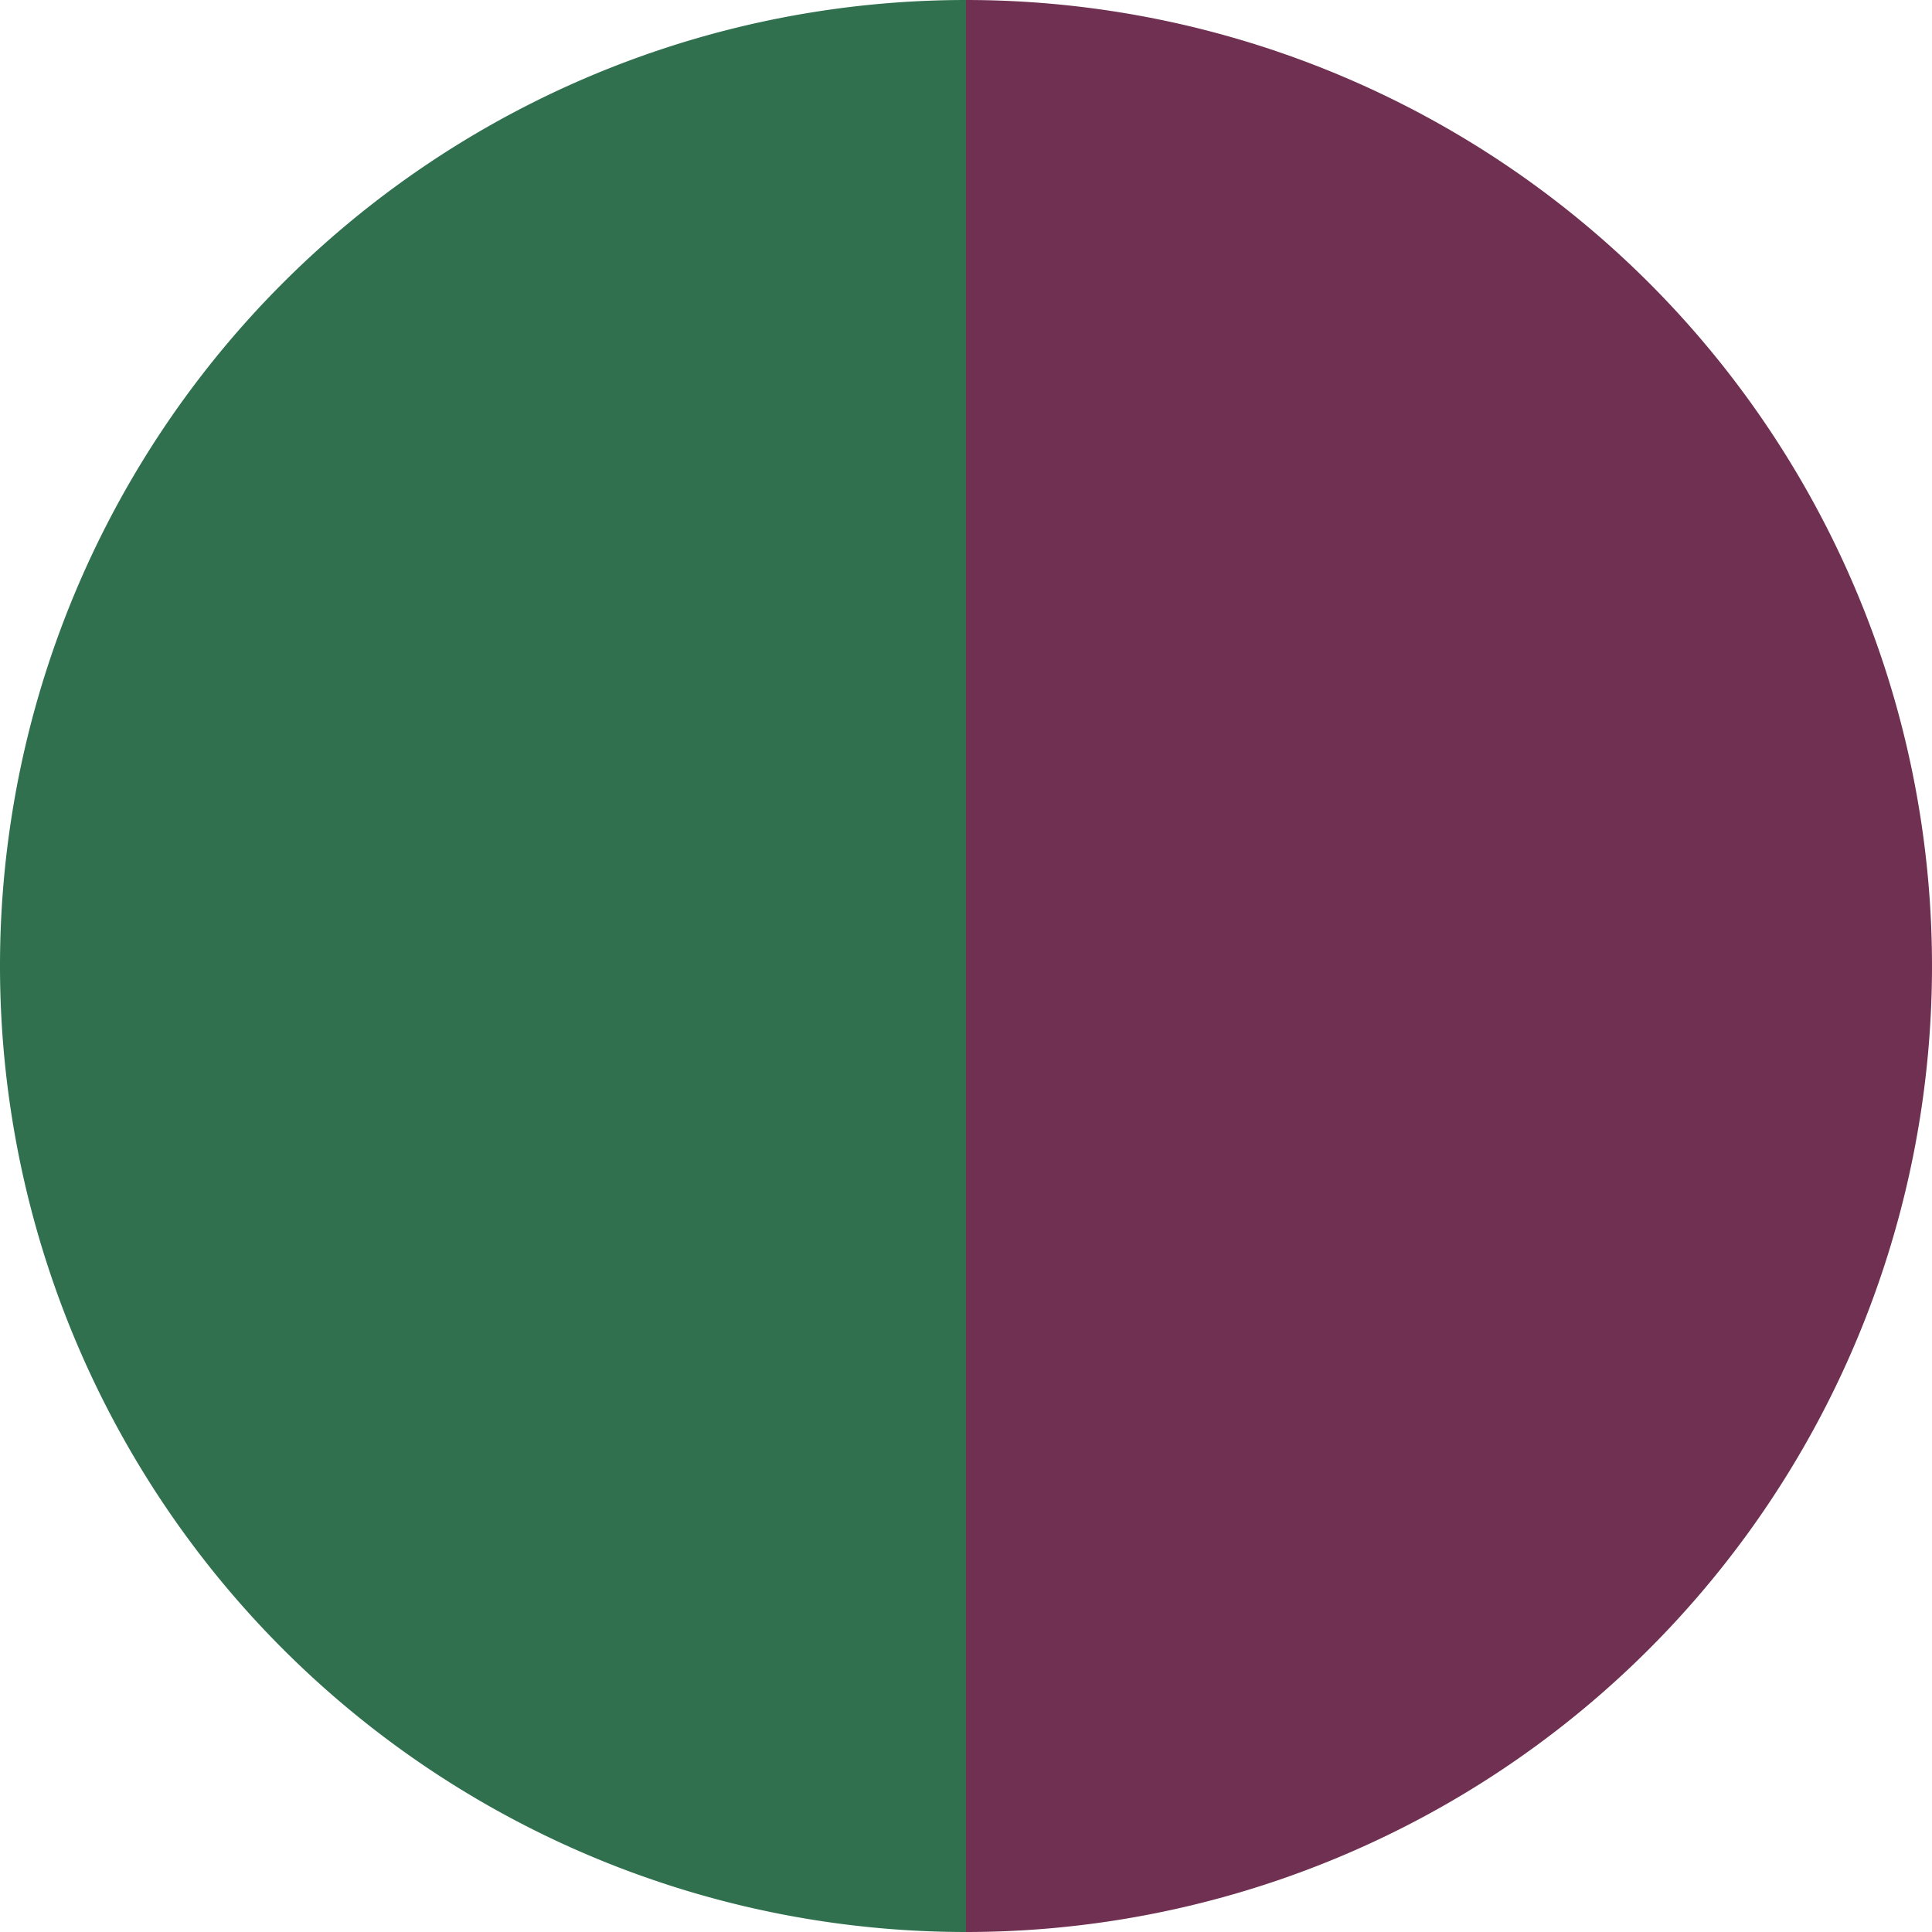
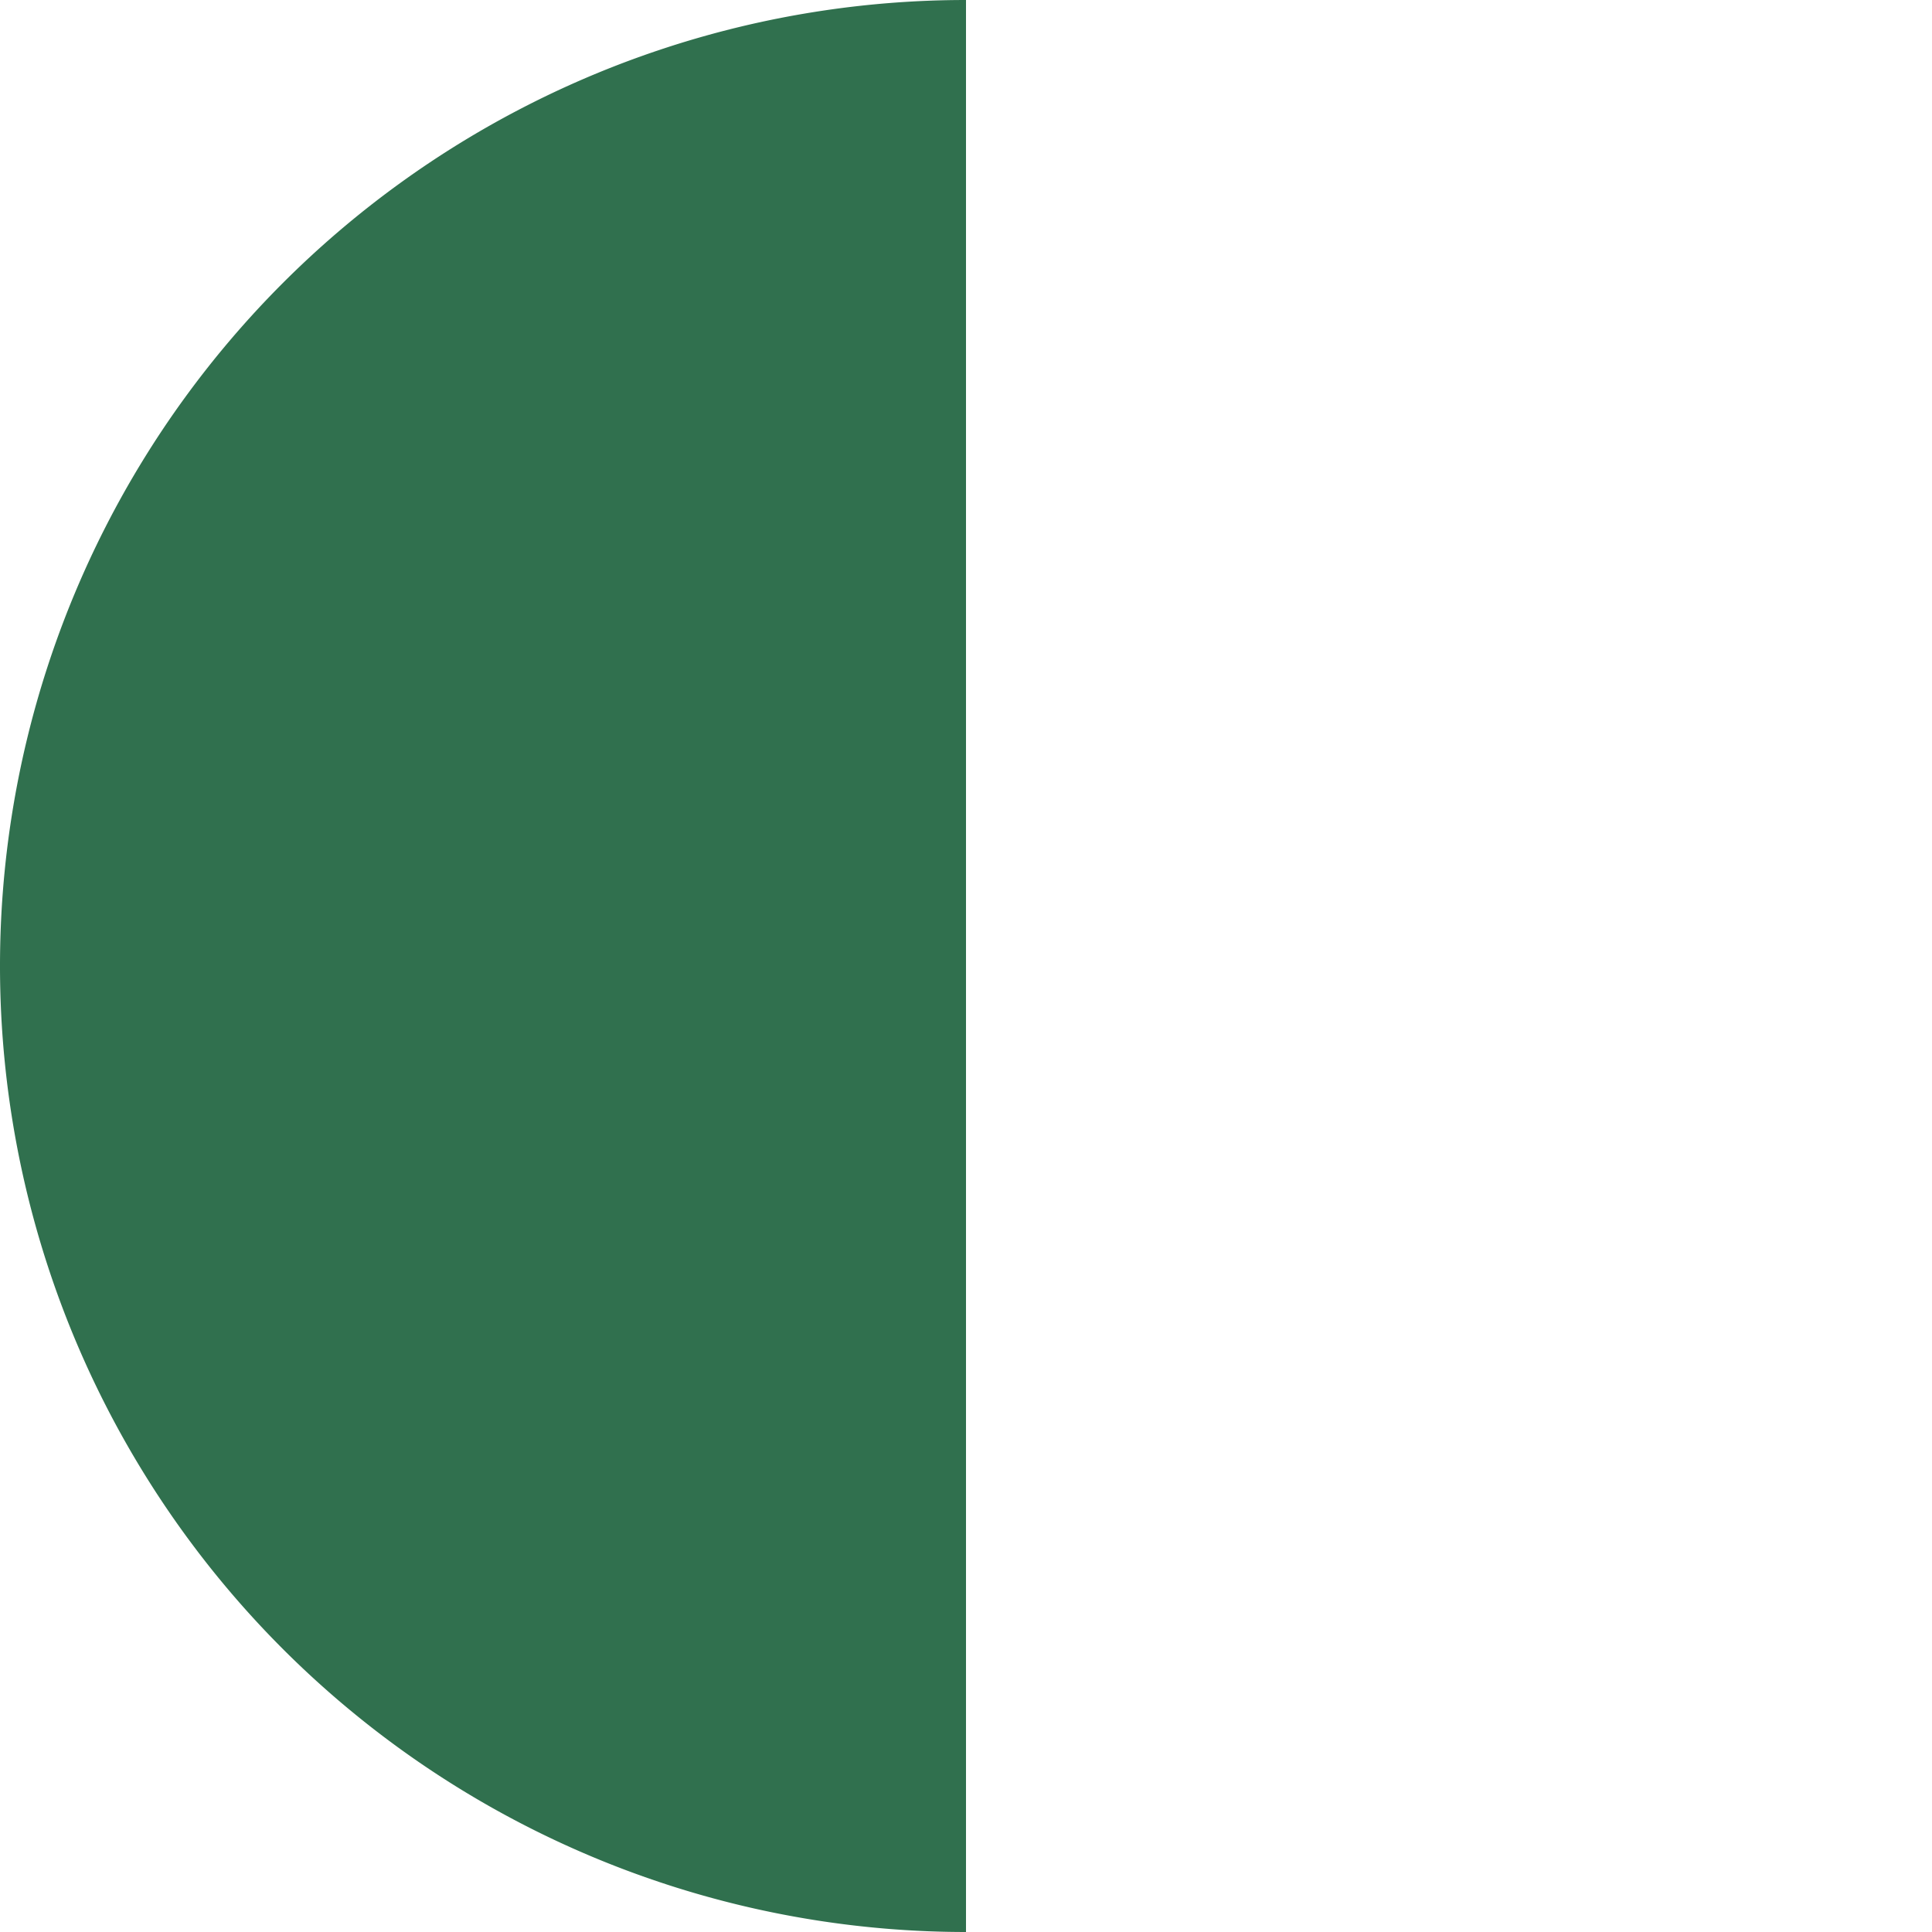
<svg xmlns="http://www.w3.org/2000/svg" width="500" height="500" viewBox="-1 -1 2 2">
-   <path d="M 0 -1               A 1,1 0 0,1 0 1             L 0,0              z" fill="#703052" />
  <path d="M 0 1               A 1,1 0 0,1 -0 -1             L 0,0              z" fill="#30704e" />
</svg>